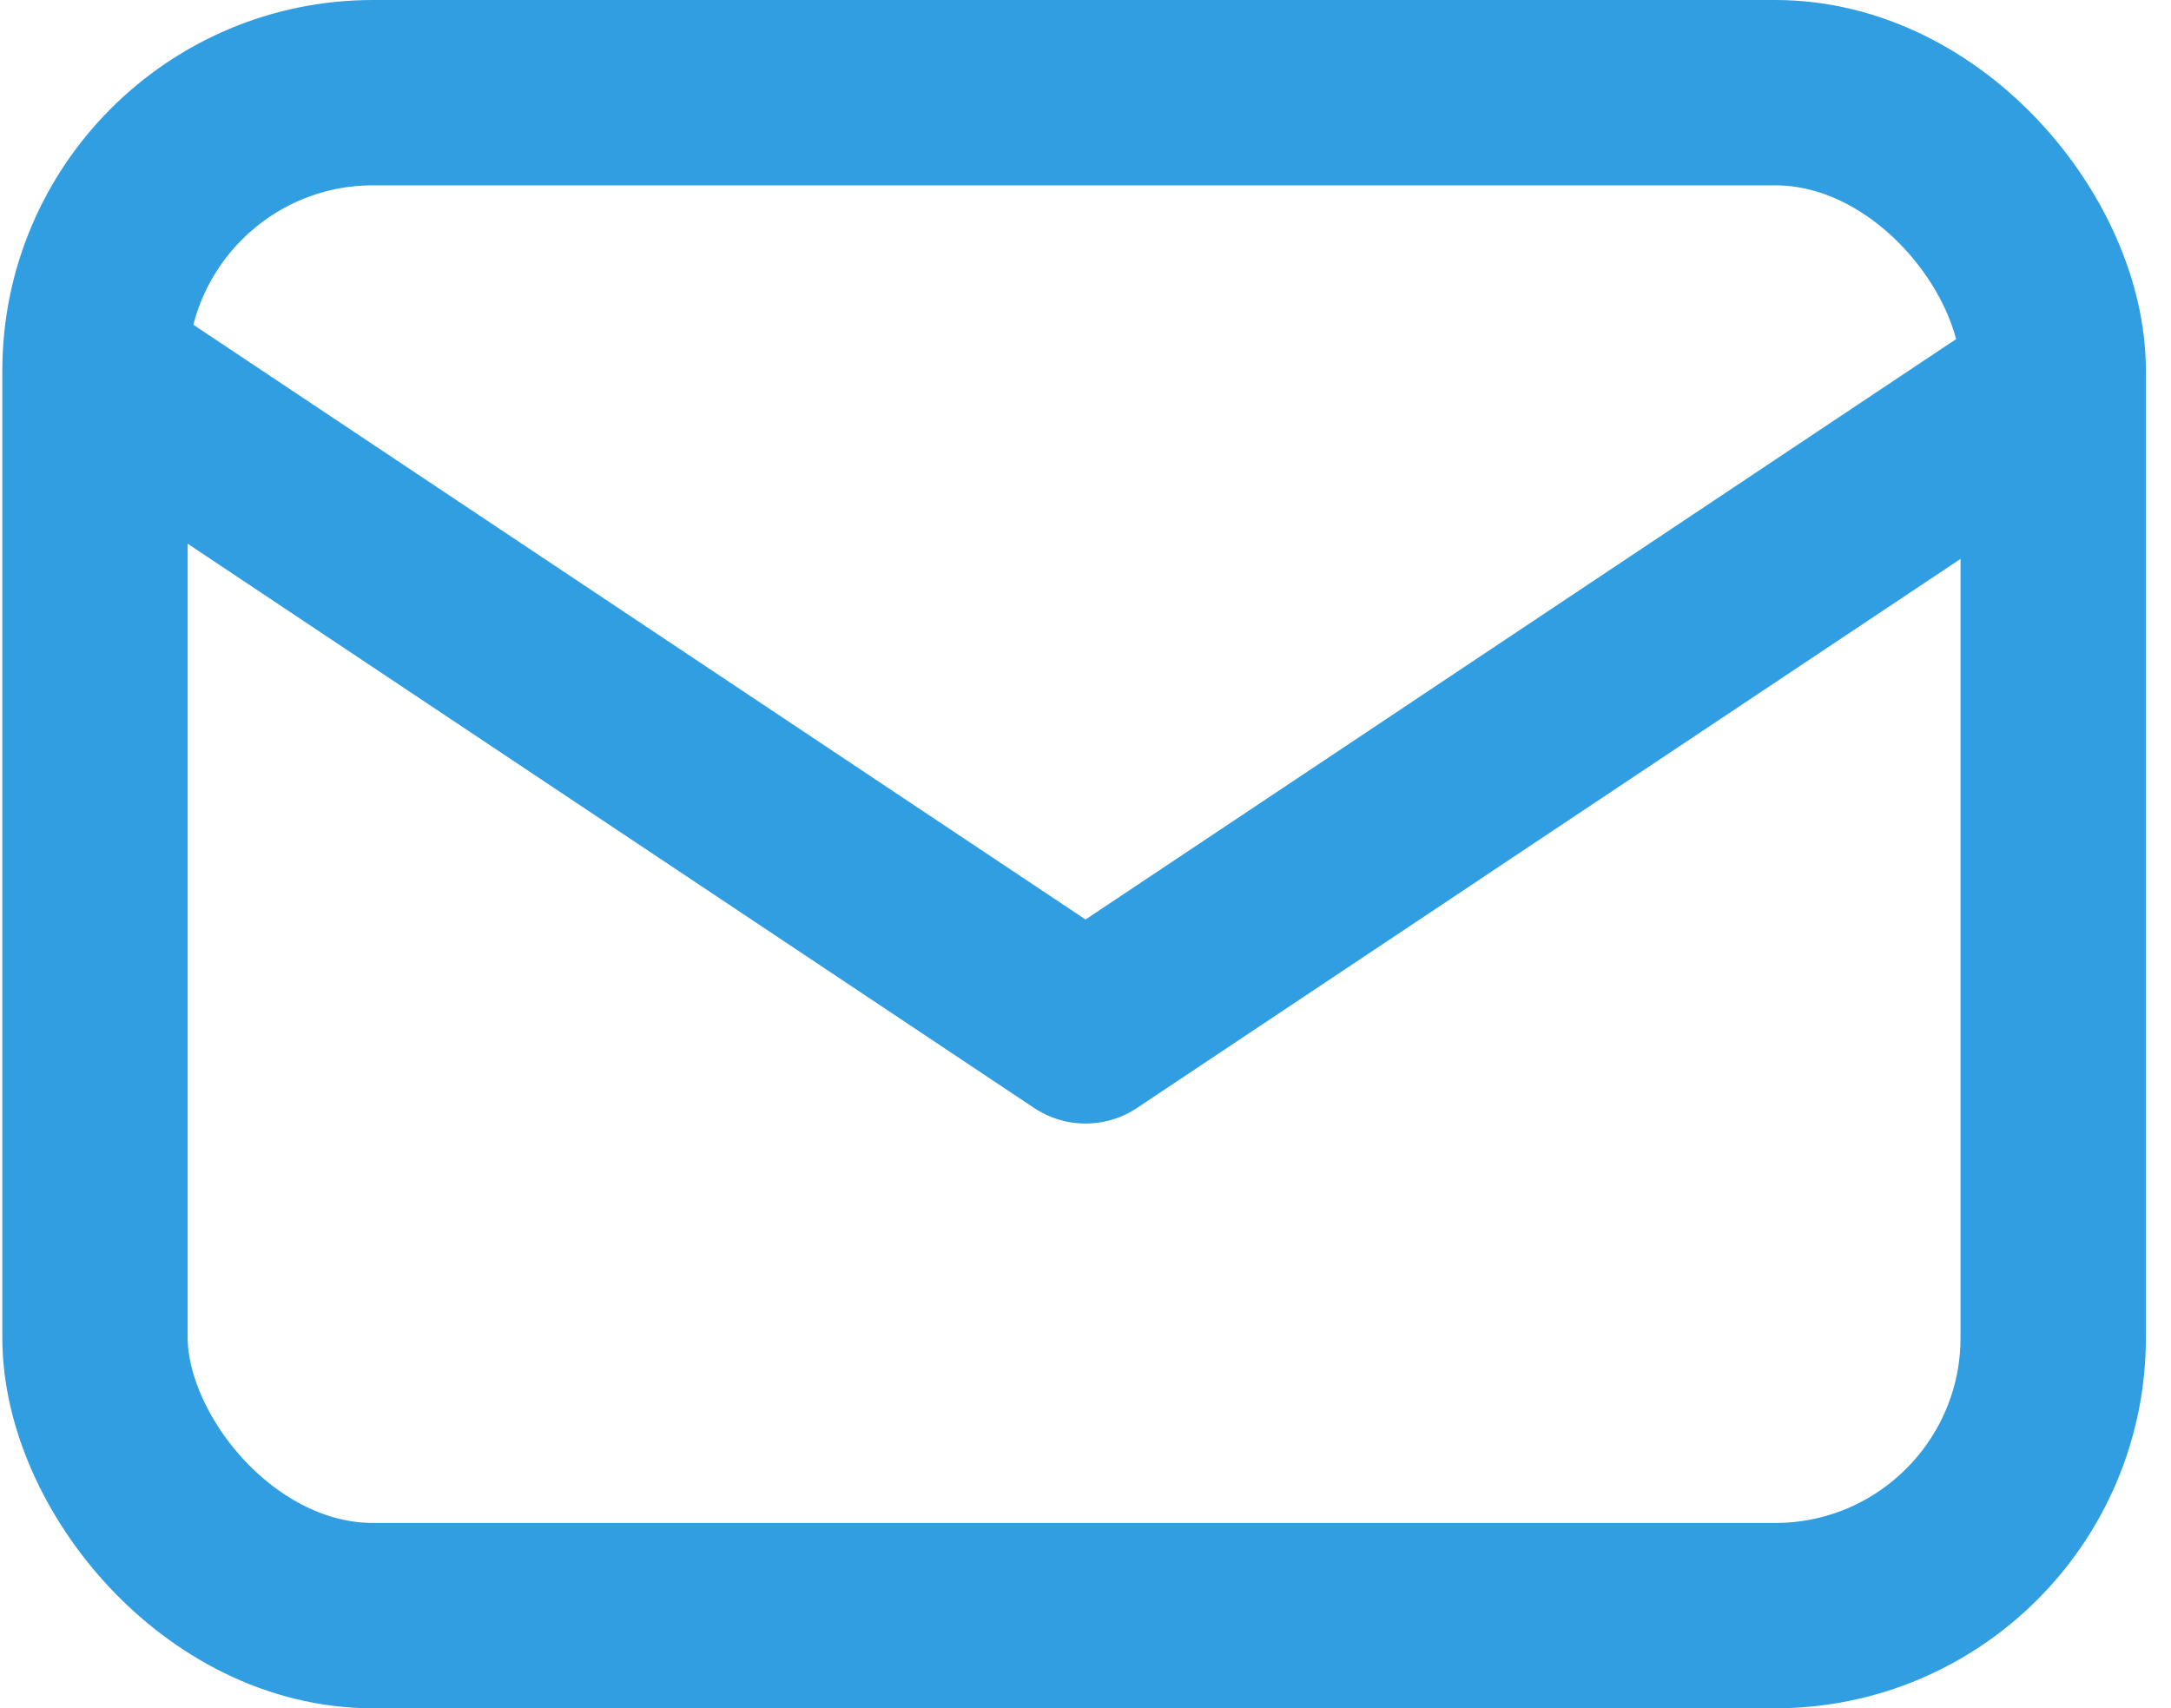
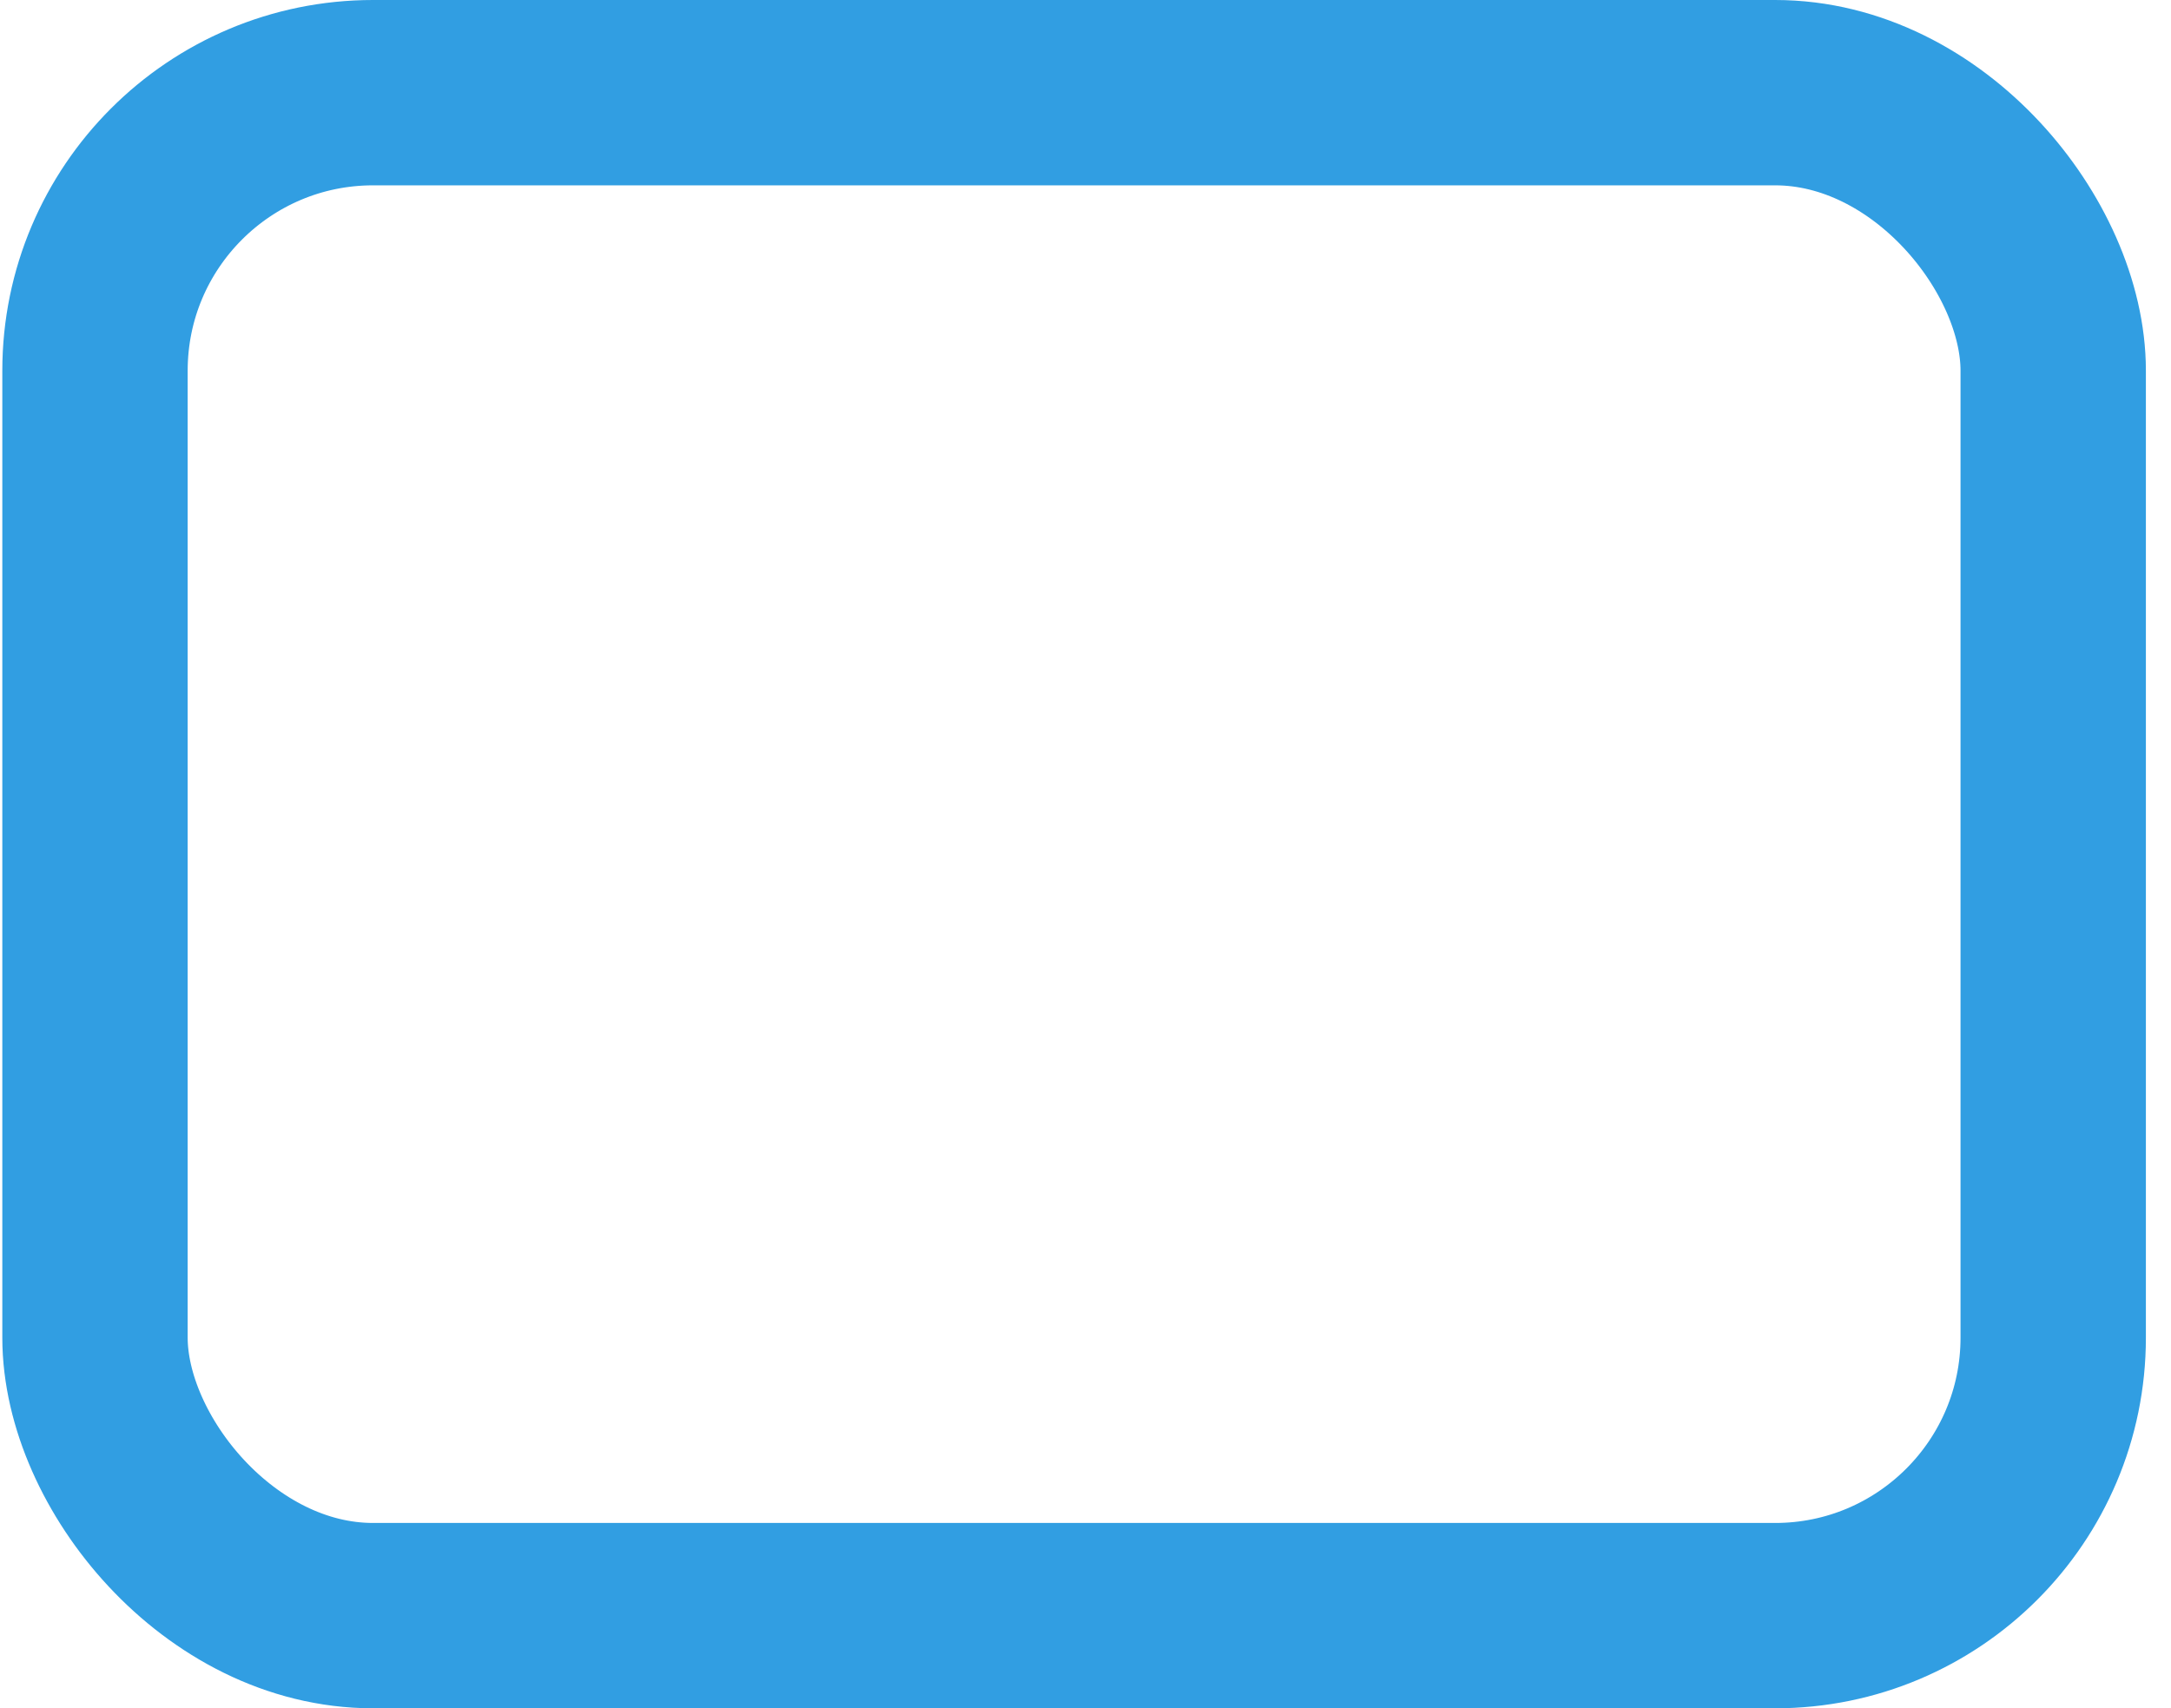
<svg xmlns="http://www.w3.org/2000/svg" width="23.425" height="18.434" viewBox="0 0 23.425 18.434">
  <g id="ico_mail" transform="translate(1.025 1)">
    <rect id="Rectangle_10650" data-name="Rectangle 10650" width="21.129" height="16.434" rx="3" fill="none" stroke="#319ee2" stroke-linecap="round" stroke-linejoin="round" stroke-width="2" />
-     <path id="Path_15238" data-name="Path 15238" d="M6,18l10.326,6.884L26.651,18" transform="translate(-5.638 -14.76)" fill="none" stroke="#319ee2" stroke-linecap="round" stroke-linejoin="round" stroke-width="2" />
  </g>
</svg>